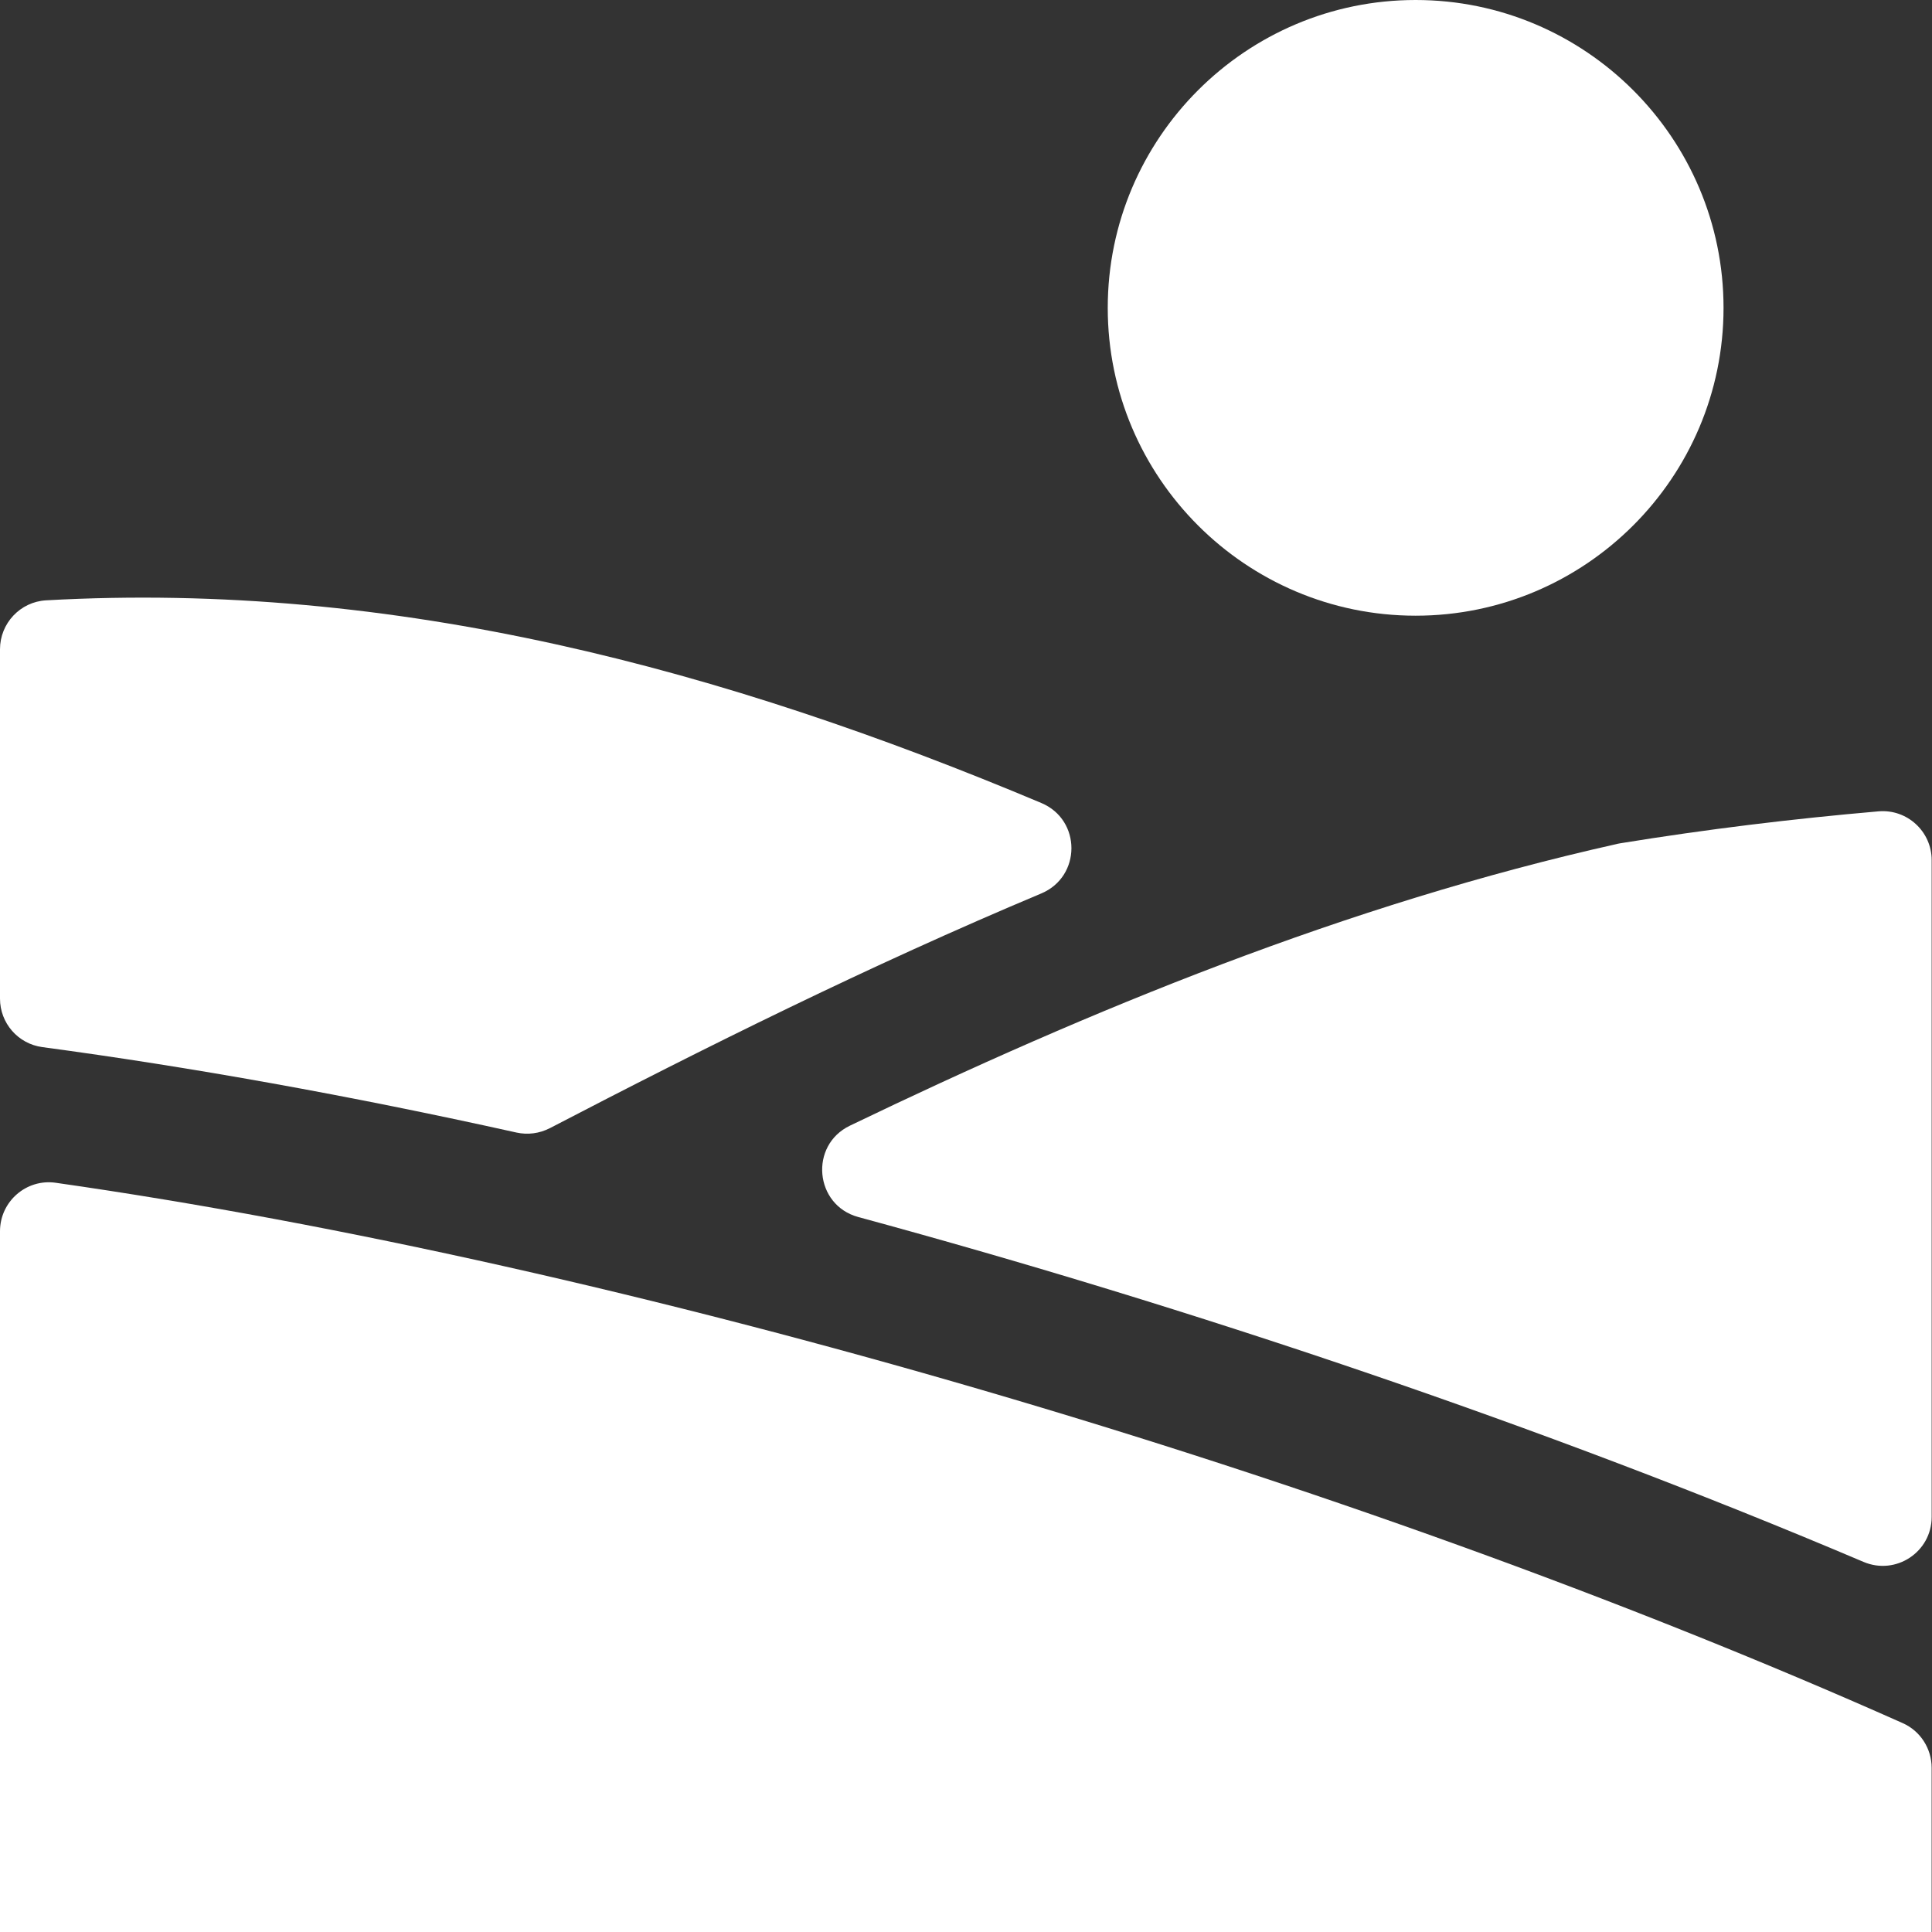
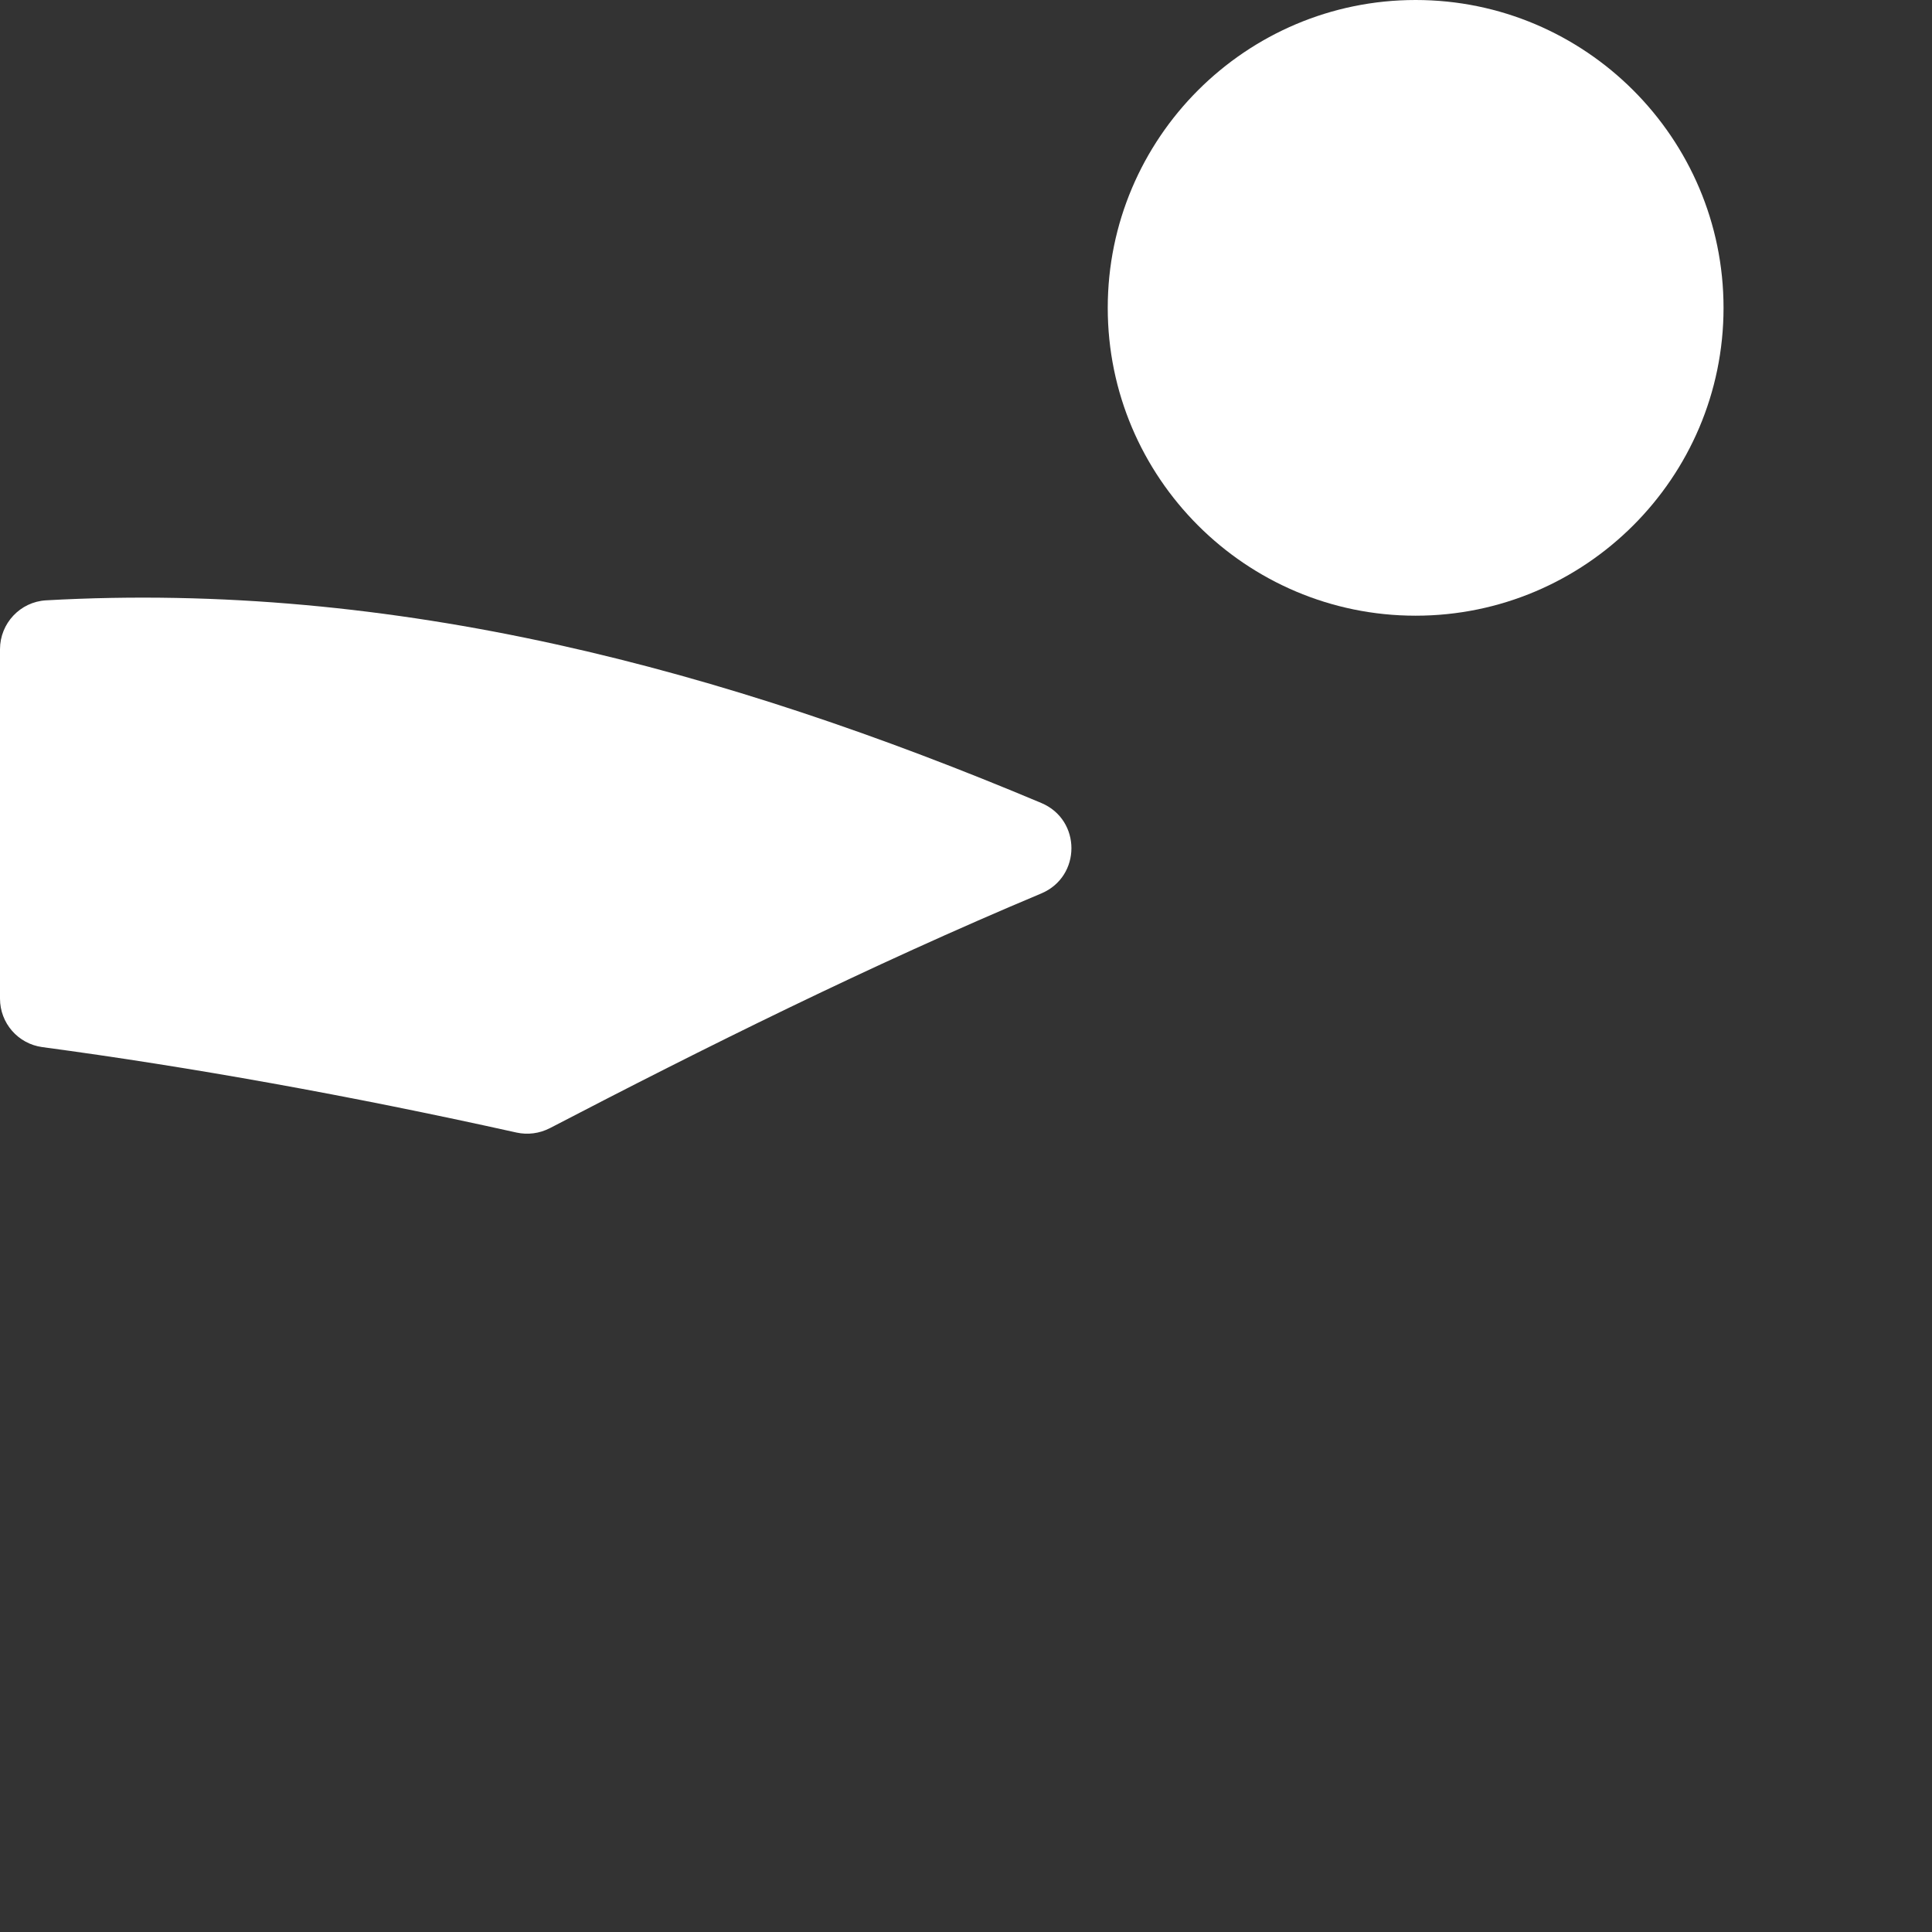
<svg xmlns="http://www.w3.org/2000/svg" width="60" height="60" viewBox="0 0 60 60" fill="none">
  <rect x="0" y="0" width="60" height="60" fill="#333333" stroke="none" />
  <path d="M43.963 0C38.691 0 34.402 4.289 34.402 9.561C34.402 14.832 38.691 19.121 43.963 19.121C49.234 19.121 53.526 14.832 53.526 9.561C53.526 4.289 49.236 0 43.963 0Z" fill="white" />
  <path d="M17.071 35.039C21.873 32.541 26.979 29.997 32.338 27.747C33.585 27.222 33.587 25.463 32.34 24.938C22.51 20.803 12.297 18.034 1.429 18.644C0.627 18.69 0 19.359 0 20.163V31.014C0 31.774 0.561 32.418 1.315 32.519C5.899 33.134 10.84 34.018 16.039 35.172C16.387 35.249 16.752 35.202 17.069 35.039H17.071Z" fill="white" />
-   <path d="M50.217 26.21C41.833 28.084 33.823 31.381 26.394 34.959C25.127 35.569 25.296 37.426 26.654 37.796C36.911 40.582 47.927 44.28 57.875 48.507C58.879 48.932 59.99 48.199 59.99 47.108V26.713C59.99 25.822 59.228 25.121 58.339 25.197C55.686 25.427 53.016 25.75 50.32 26.189C50.285 26.195 50.251 26.2 50.217 26.208V26.21Z" fill="white" />
-   <path d="M0 38.237V60H59.989V54.901C59.989 54.303 59.639 53.757 59.092 53.514C41.778 45.798 19.294 39.239 1.731 36.732C0.817 36.601 0 37.313 0 38.239V38.237Z" fill="white" />
</svg>